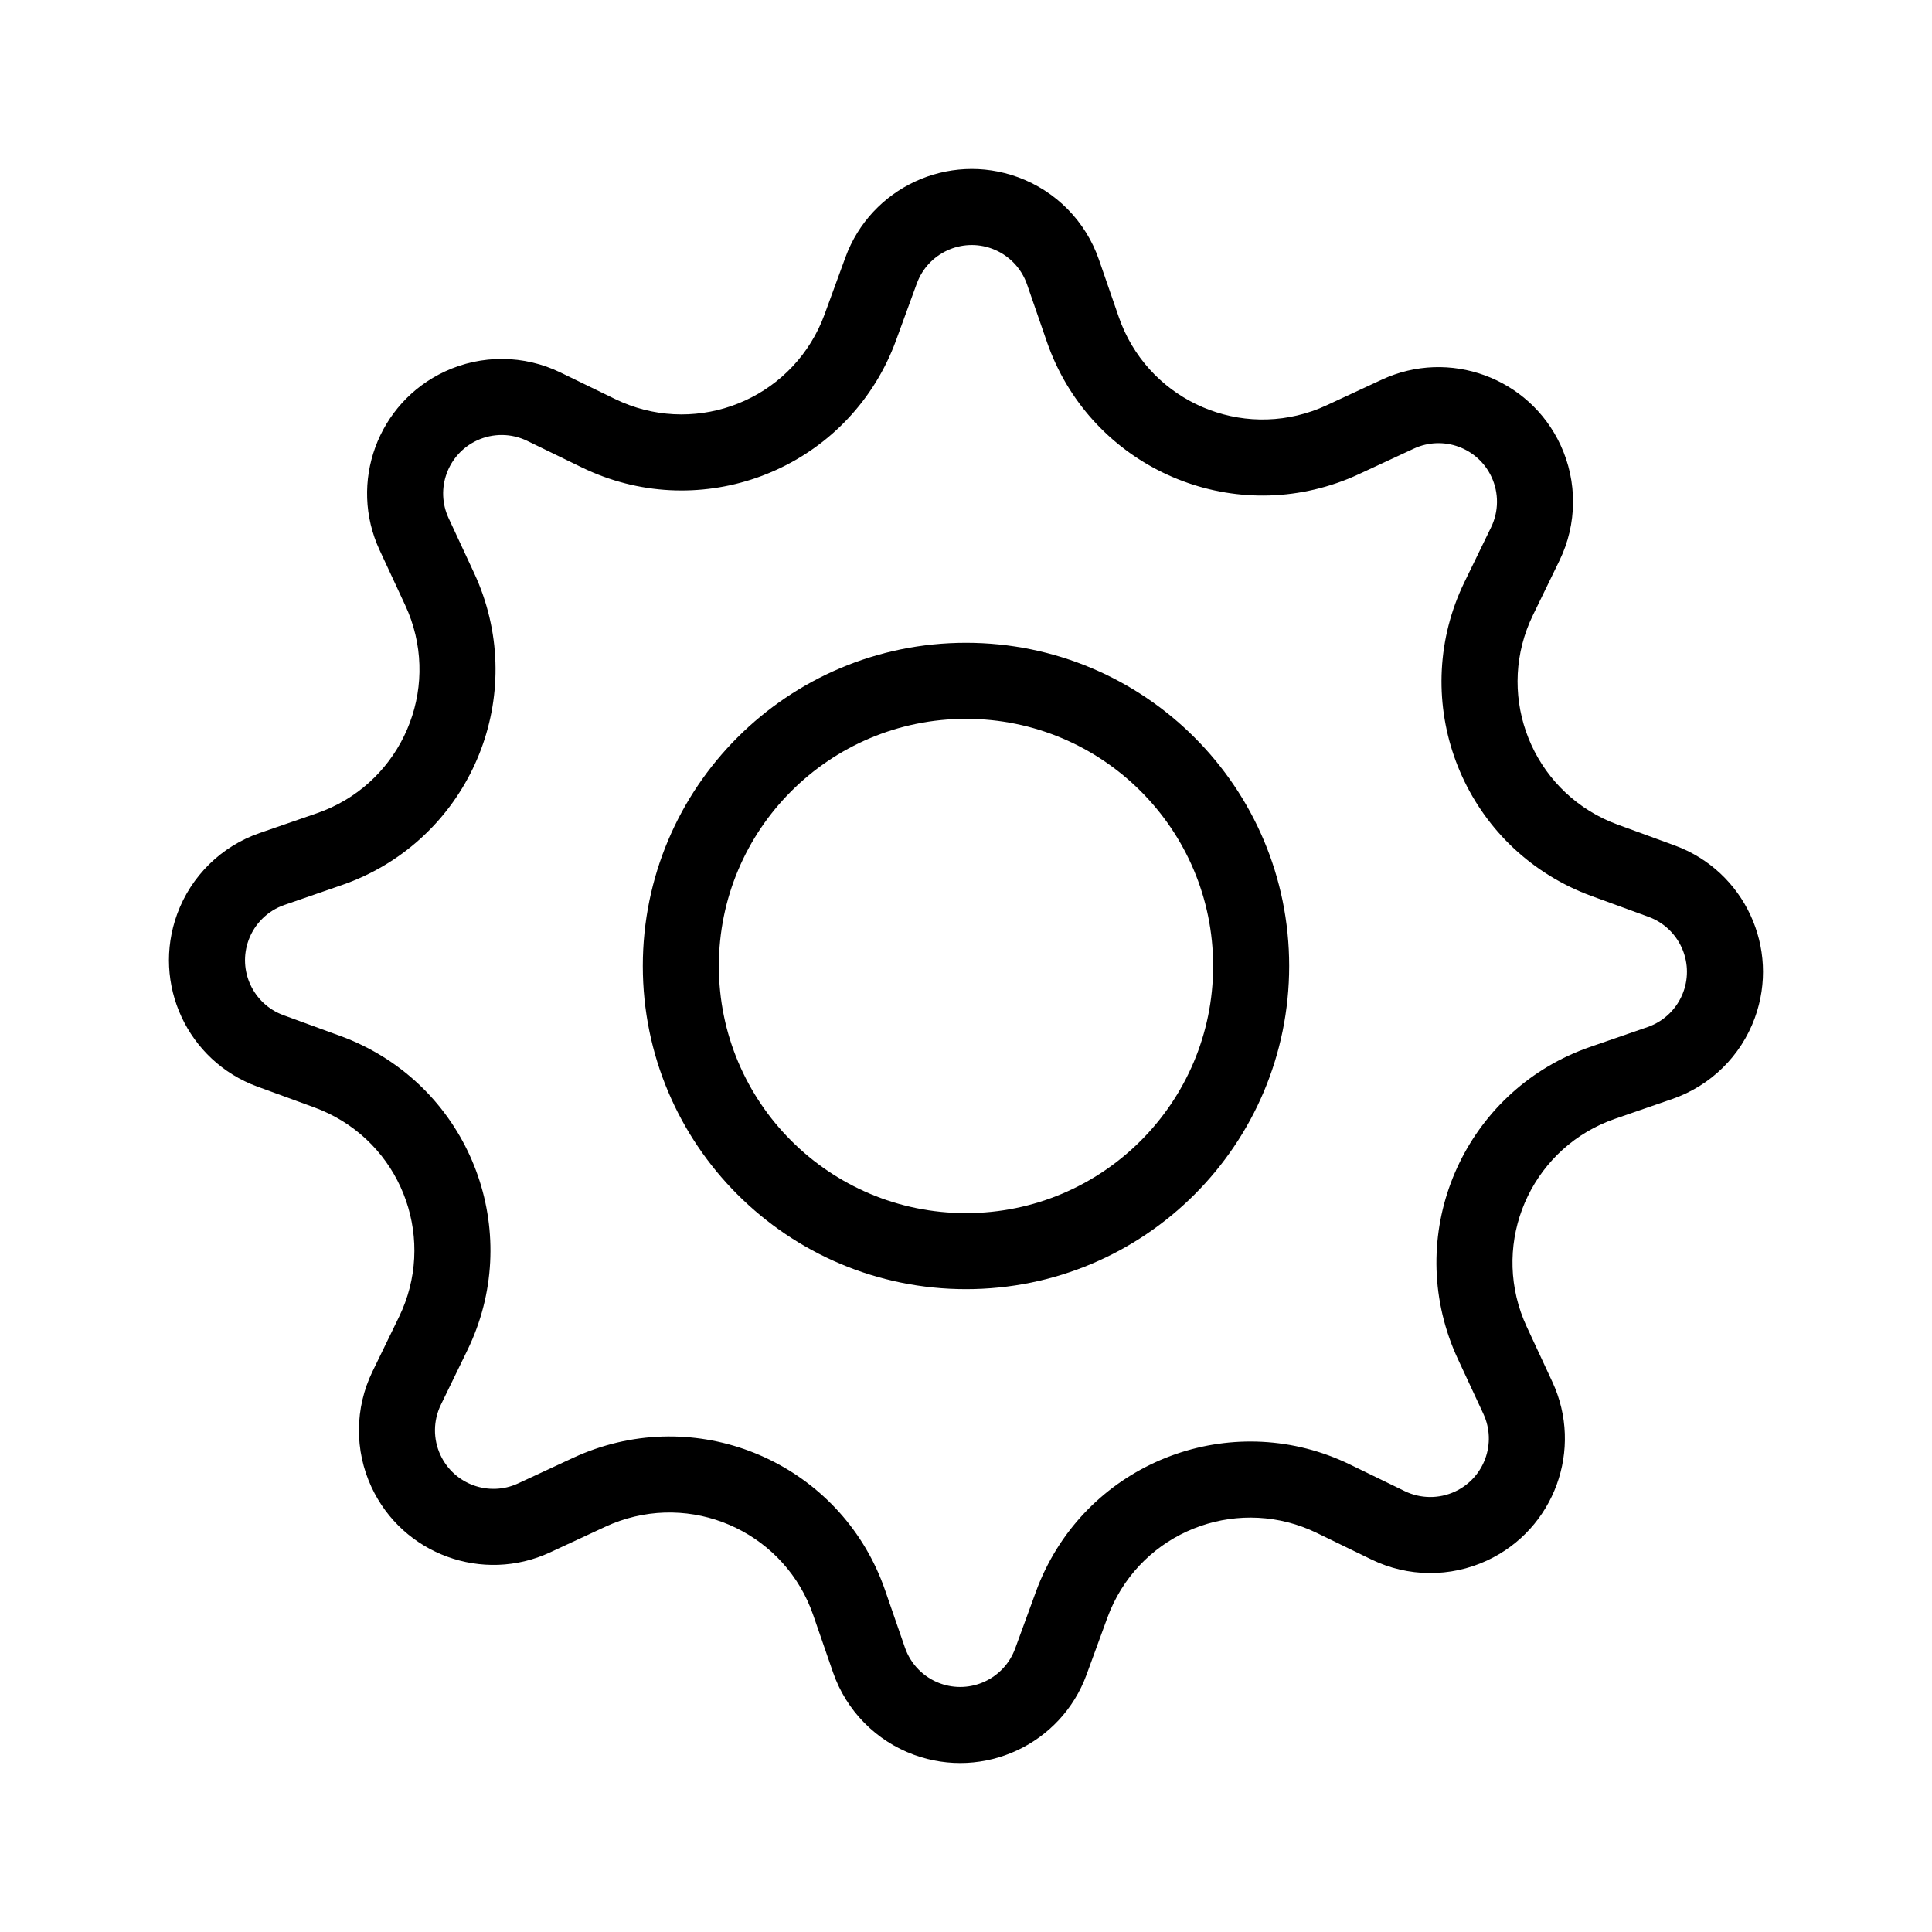
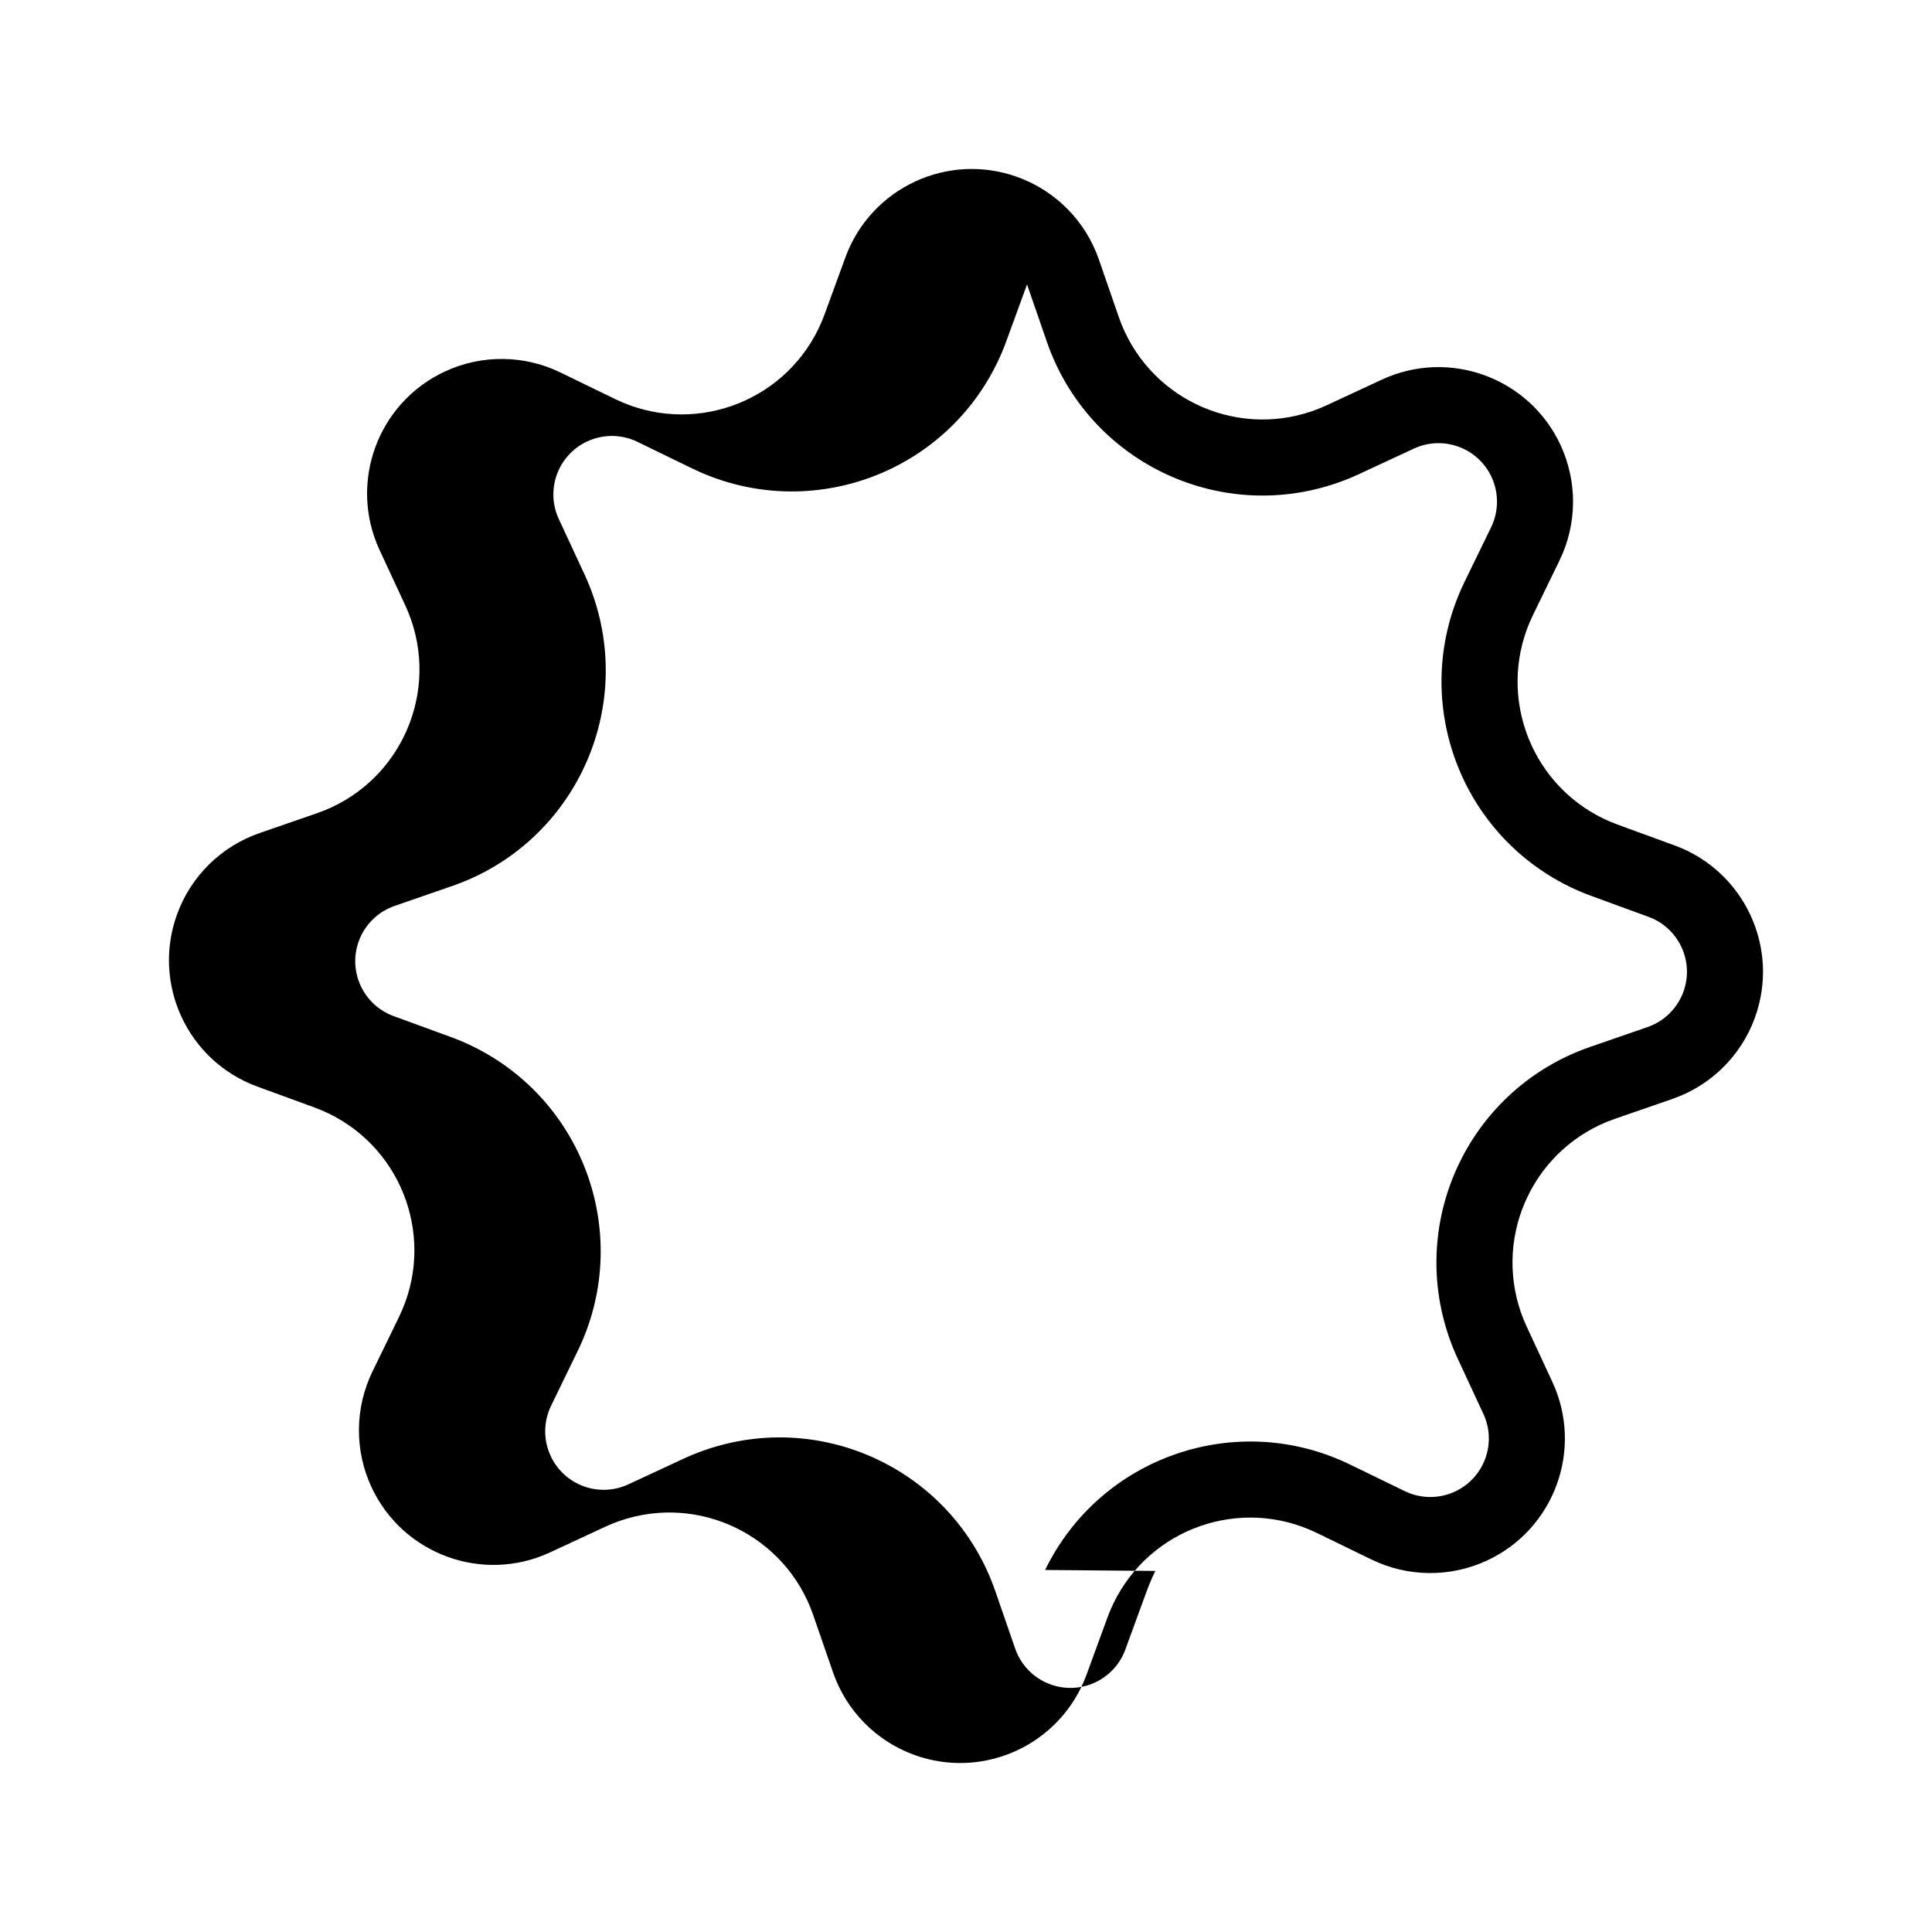
<svg xmlns="http://www.w3.org/2000/svg" fill="#000000" width="800px" height="800px" version="1.1" viewBox="144 144 512 512">
  <g>
-     <path d="m420.97 560.06c14.598-30.031 50.773-42.543 80.801-27.945l14.504 7.051c4.191 2.035 9.082 2.078 13.309 0.113 7.766-3.606 11.133-12.824 7.527-20.59l-6.797-14.621c-0.867-1.867-1.637-3.773-2.309-5.719-10.914-31.559 5.82-65.984 37.379-76.898l15.234-5.269c4.41-1.523 7.894-4.949 9.496-9.328 2.938-8.039-1.199-16.941-9.238-19.883l-15.145-5.531c-1.934-0.707-3.828-1.512-5.676-2.41-30.031-14.598-42.543-50.777-27.945-80.805l7.051-14.5c2.035-4.195 2.078-9.082 0.113-13.312-3.606-7.762-12.824-11.133-20.59-7.523l-14.621 6.793c-1.867 0.867-3.773 1.637-5.719 2.309-31.559 10.914-65.984-5.82-76.898-37.375l-5.269-15.238c-1.523-4.406-4.949-7.894-9.328-9.496-8.039-2.938-16.941 1.199-19.883 9.242l-5.531 15.141c-0.707 1.934-1.512 3.828-2.41 5.68-14.598 30.027-50.777 42.539-80.805 27.941l-14.5-7.047c-4.195-2.039-9.082-2.082-13.312-0.117-7.762 3.609-11.133 12.828-7.523 20.59l6.793 14.621c0.867 1.867 1.637 3.777 2.309 5.719 10.914 31.559-5.82 65.984-37.375 76.898l-15.238 5.269c-4.406 1.523-7.894 4.949-9.496 9.328-2.938 8.043 1.199 16.941 9.242 19.883l15.141 5.535c1.934 0.703 3.828 1.508 5.68 2.41 30.027 14.598 42.539 50.773 27.941 80.801l-7.047 14.504c-2.039 4.191-2.082 9.082-0.117 13.309 3.609 7.766 12.828 11.133 20.59 7.527l14.621-6.797c1.867-0.867 3.777-1.637 5.719-2.309 31.559-10.914 65.984 5.82 76.898 37.379l5.269 15.234c1.523 4.41 4.949 7.894 9.328 9.496 8.043 2.938 16.941-1.199 19.883-9.238l5.535-15.145c0.703-1.934 1.508-3.828 2.41-5.676zm10.98 27.738c-6.758 18.492-27.23 28.008-45.727 21.246-10.07-3.68-17.953-11.699-21.457-21.832l-5.269-15.238c-7.273-21.039-30.227-32.195-51.262-24.922-1.297 0.449-2.57 0.965-3.812 1.543l-14.625 6.793c-17.855 8.301-39.059 0.551-47.359-17.309-4.519-9.727-4.418-20.969 0.27-30.613l7.047-14.5c9.73-20.02 1.391-44.137-18.629-53.867-1.234-0.602-2.496-1.137-3.785-1.609l-15.141-5.535c-18.496-6.758-28.012-27.23-21.25-45.727 3.68-10.07 11.699-17.953 21.836-21.457l15.238-5.269c21.035-7.273 32.191-30.227 24.918-51.262-0.449-1.297-0.965-2.57-1.543-3.812l-6.793-14.625c-8.297-17.855-0.547-39.059 17.309-47.359 9.727-4.519 20.969-4.418 30.613 0.27l14.5 7.047c20.02 9.73 44.137 1.391 53.871-18.629 0.598-1.234 1.133-2.496 1.605-3.785l5.535-15.141c6.758-18.496 27.23-28.012 45.727-21.25 10.074 3.68 17.953 11.699 21.457 21.836l5.269 15.238c7.277 21.035 30.227 32.191 51.266 24.918 1.297-0.449 2.566-0.965 3.812-1.543l14.621-6.793c17.855-8.297 39.059-0.547 47.359 17.309 4.519 9.727 4.422 20.969-0.27 30.613l-7.047 14.5c-9.73 20.02-1.391 44.137 18.629 53.871 1.234 0.598 2.496 1.133 3.785 1.605l15.145 5.535c18.492 6.758 28.008 27.23 21.246 45.727-3.68 10.074-11.699 17.953-21.832 21.457l-15.238 5.269c-21.039 7.277-32.195 30.227-24.922 51.266 0.449 1.297 0.965 2.566 1.543 3.812l6.793 14.621c8.301 17.855 0.551 39.059-17.309 47.359-9.727 4.519-20.969 4.422-30.613-0.27l-14.5-7.047c-20.02-9.73-44.137-1.391-53.867 18.629-0.602 1.234-1.137 2.496-1.609 3.785z" />
-     <path d="m400 485.64c-47.305 0-85.648-38.344-85.648-85.645 0-47.305 38.344-85.648 85.648-85.648 47.301 0 85.645 38.344 85.645 85.648 0 47.301-38.344 85.645-85.645 85.645zm0-20.152c36.172 0 65.492-29.32 65.492-65.492s-29.32-65.496-65.492-65.496-65.496 29.324-65.496 65.496 29.324 65.492 65.496 65.492z" />
+     <path d="m420.97 560.06c14.598-30.031 50.773-42.543 80.801-27.945l14.504 7.051c4.191 2.035 9.082 2.078 13.309 0.113 7.766-3.606 11.133-12.824 7.527-20.59l-6.797-14.621c-0.867-1.867-1.637-3.773-2.309-5.719-10.914-31.559 5.82-65.984 37.379-76.898l15.234-5.269c4.41-1.523 7.894-4.949 9.496-9.328 2.938-8.039-1.199-16.941-9.238-19.883l-15.145-5.531c-1.934-0.707-3.828-1.512-5.676-2.41-30.031-14.598-42.543-50.777-27.945-80.805l7.051-14.5c2.035-4.195 2.078-9.082 0.113-13.312-3.606-7.762-12.824-11.133-20.59-7.523l-14.621 6.793c-1.867 0.867-3.773 1.637-5.719 2.309-31.559 10.914-65.984-5.82-76.898-37.375l-5.269-15.238l-5.531 15.141c-0.707 1.934-1.512 3.828-2.41 5.68-14.598 30.027-50.777 42.539-80.805 27.941l-14.5-7.047c-4.195-2.039-9.082-2.082-13.312-0.117-7.762 3.609-11.133 12.828-7.523 20.59l6.793 14.621c0.867 1.867 1.637 3.777 2.309 5.719 10.914 31.559-5.82 65.984-37.375 76.898l-15.238 5.269c-4.406 1.523-7.894 4.949-9.496 9.328-2.938 8.043 1.199 16.941 9.242 19.883l15.141 5.535c1.934 0.703 3.828 1.508 5.68 2.41 30.027 14.598 42.539 50.773 27.941 80.801l-7.047 14.504c-2.039 4.191-2.082 9.082-0.117 13.309 3.609 7.766 12.828 11.133 20.59 7.527l14.621-6.797c1.867-0.867 3.777-1.637 5.719-2.309 31.559-10.914 65.984 5.82 76.898 37.379l5.269 15.234c1.523 4.41 4.949 7.894 9.328 9.496 8.043 2.938 16.941-1.199 19.883-9.238l5.535-15.145c0.703-1.934 1.508-3.828 2.41-5.676zm10.98 27.738c-6.758 18.492-27.23 28.008-45.727 21.246-10.07-3.68-17.953-11.699-21.457-21.832l-5.269-15.238c-7.273-21.039-30.227-32.195-51.262-24.922-1.297 0.449-2.57 0.965-3.812 1.543l-14.625 6.793c-17.855 8.301-39.059 0.551-47.359-17.309-4.519-9.727-4.418-20.969 0.27-30.613l7.047-14.5c9.73-20.02 1.391-44.137-18.629-53.867-1.234-0.602-2.496-1.137-3.785-1.609l-15.141-5.535c-18.496-6.758-28.012-27.23-21.25-45.727 3.68-10.07 11.699-17.953 21.836-21.457l15.238-5.269c21.035-7.273 32.191-30.227 24.918-51.262-0.449-1.297-0.965-2.57-1.543-3.812l-6.793-14.625c-8.297-17.855-0.547-39.059 17.309-47.359 9.727-4.519 20.969-4.418 30.613 0.27l14.5 7.047c20.02 9.73 44.137 1.391 53.871-18.629 0.598-1.234 1.133-2.496 1.605-3.785l5.535-15.141c6.758-18.496 27.23-28.012 45.727-21.25 10.074 3.68 17.953 11.699 21.457 21.836l5.269 15.238c7.277 21.035 30.227 32.191 51.266 24.918 1.297-0.449 2.566-0.965 3.812-1.543l14.621-6.793c17.855-8.297 39.059-0.547 47.359 17.309 4.519 9.727 4.422 20.969-0.27 30.613l-7.047 14.5c-9.73 20.02-1.391 44.137 18.629 53.871 1.234 0.598 2.496 1.133 3.785 1.605l15.145 5.535c18.492 6.758 28.008 27.23 21.246 45.727-3.68 10.074-11.699 17.953-21.832 21.457l-15.238 5.269c-21.039 7.277-32.195 30.227-24.922 51.266 0.449 1.297 0.965 2.566 1.543 3.812l6.793 14.621c8.301 17.855 0.551 39.059-17.309 47.359-9.727 4.519-20.969 4.422-30.613-0.27l-14.5-7.047c-20.02-9.73-44.137-1.391-53.867 18.629-0.602 1.234-1.137 2.496-1.609 3.785z" />
  </g>
</svg>